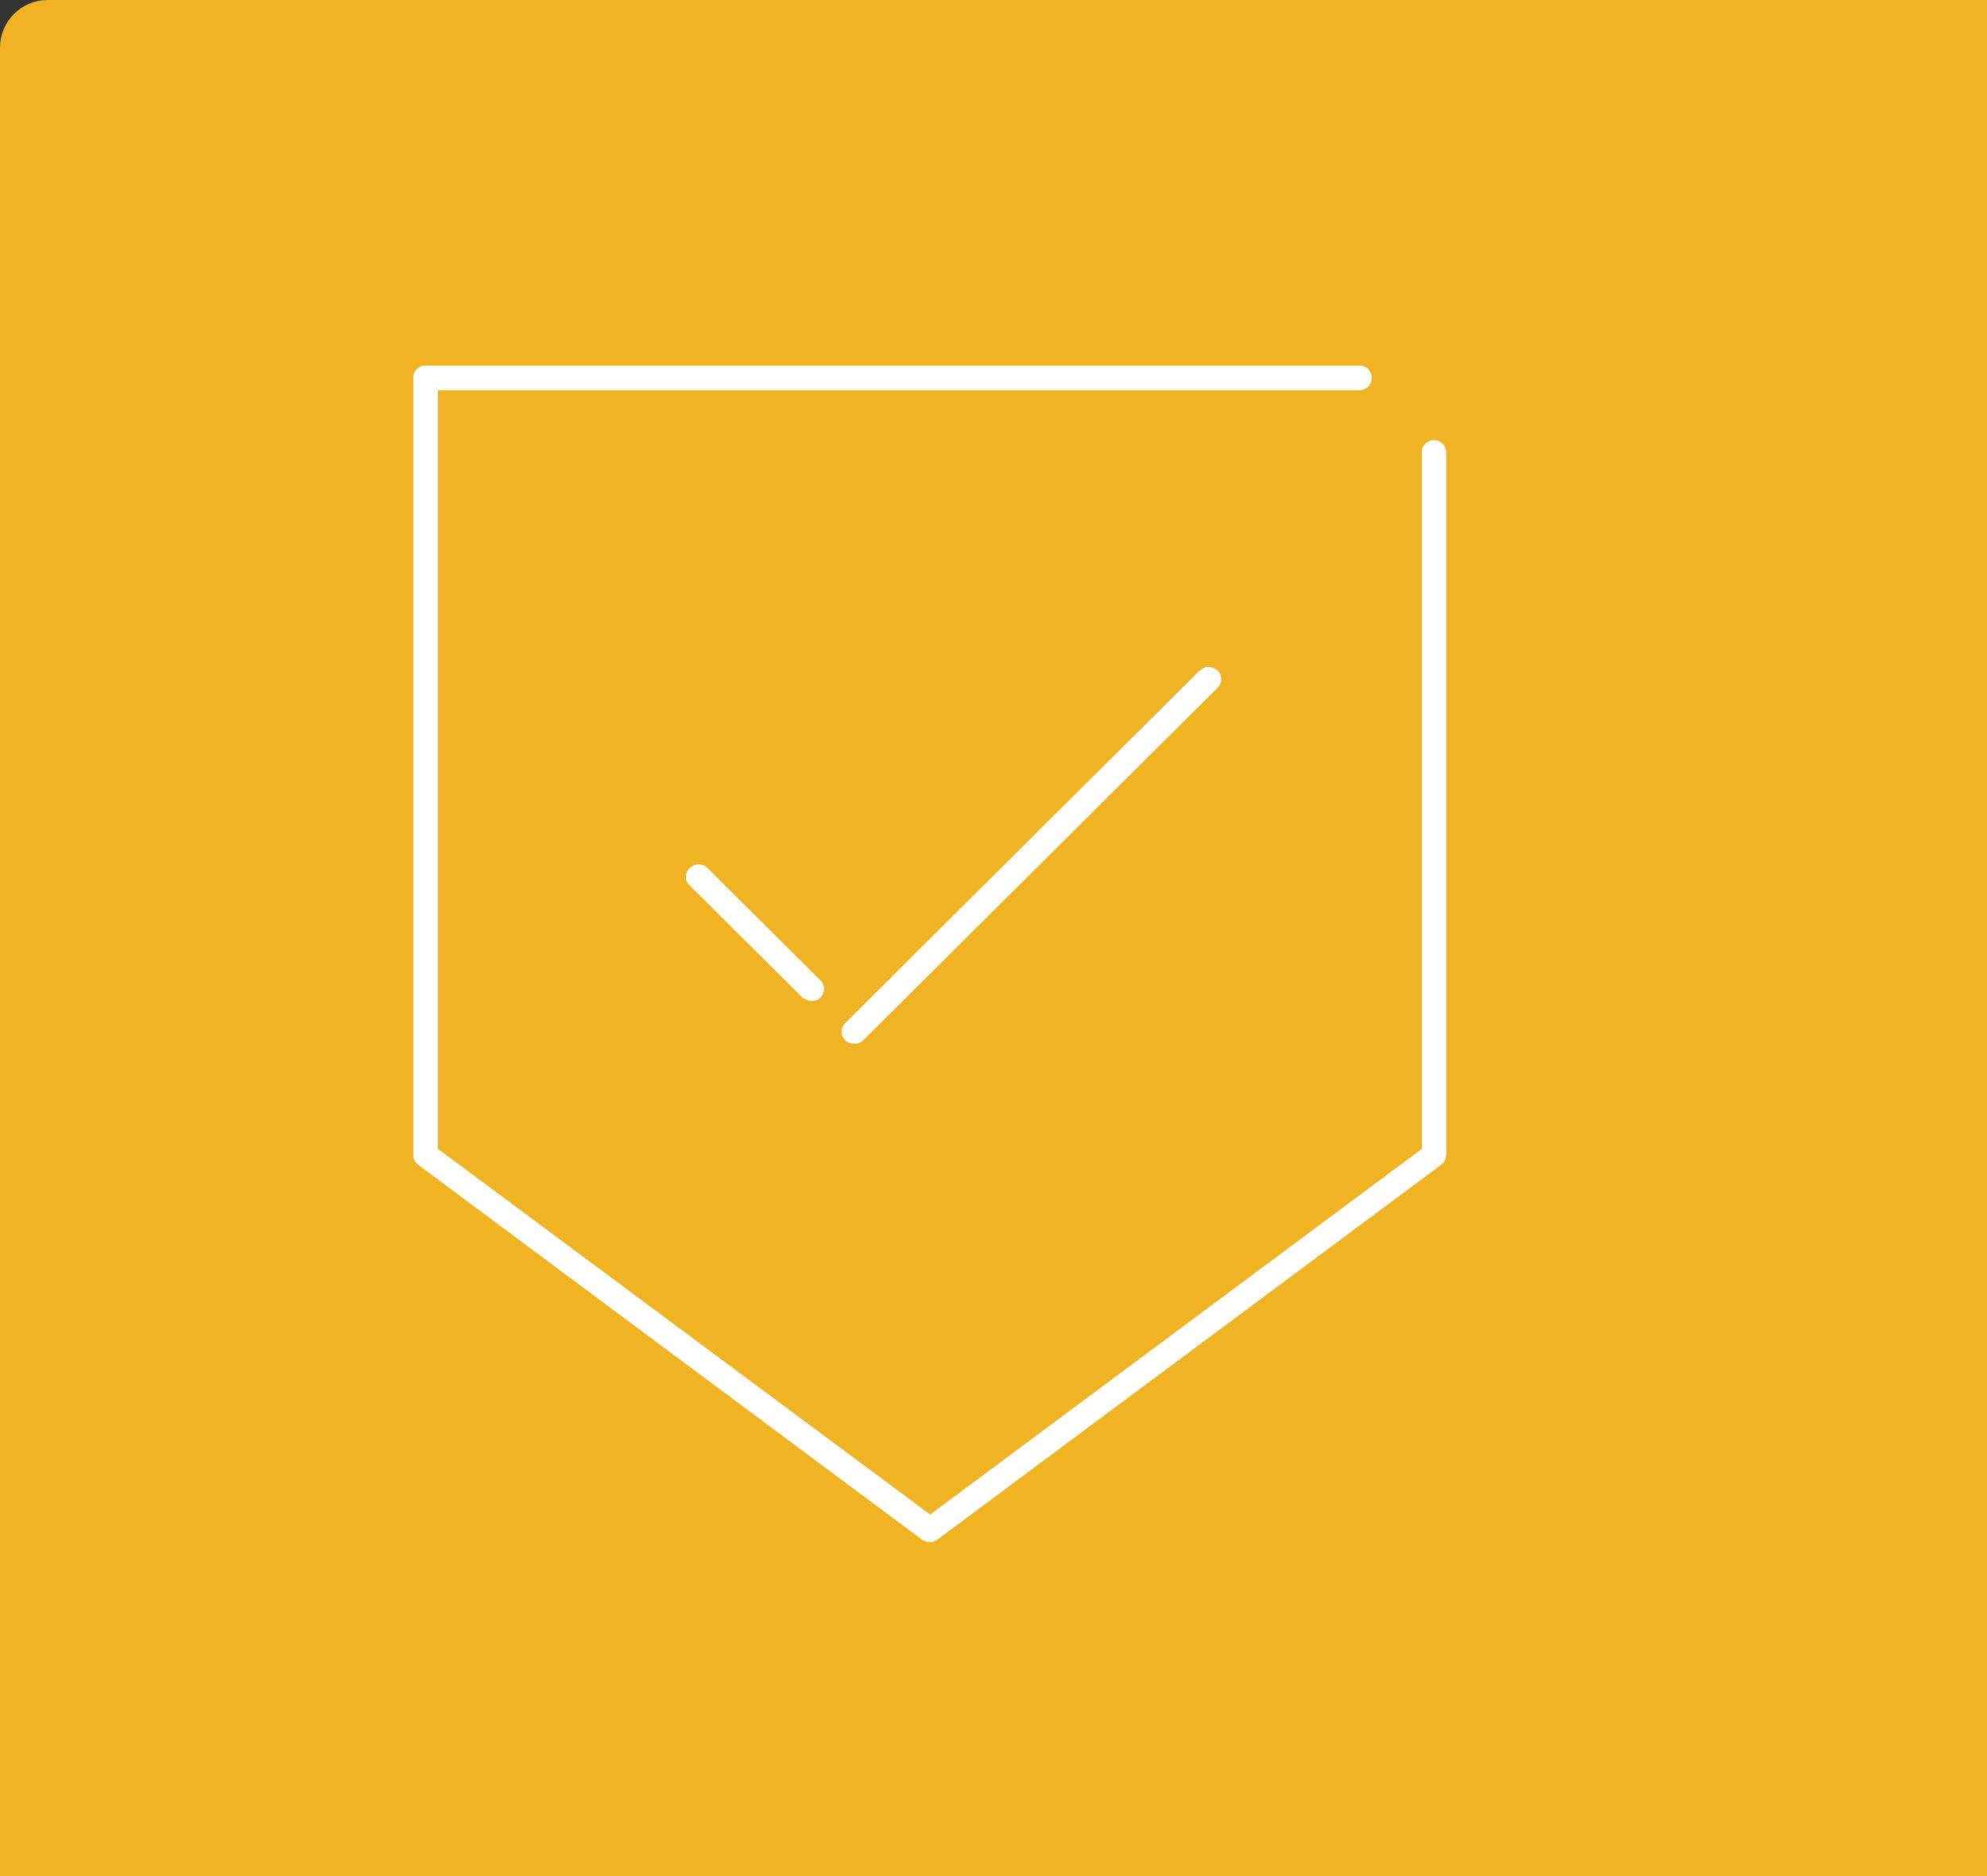
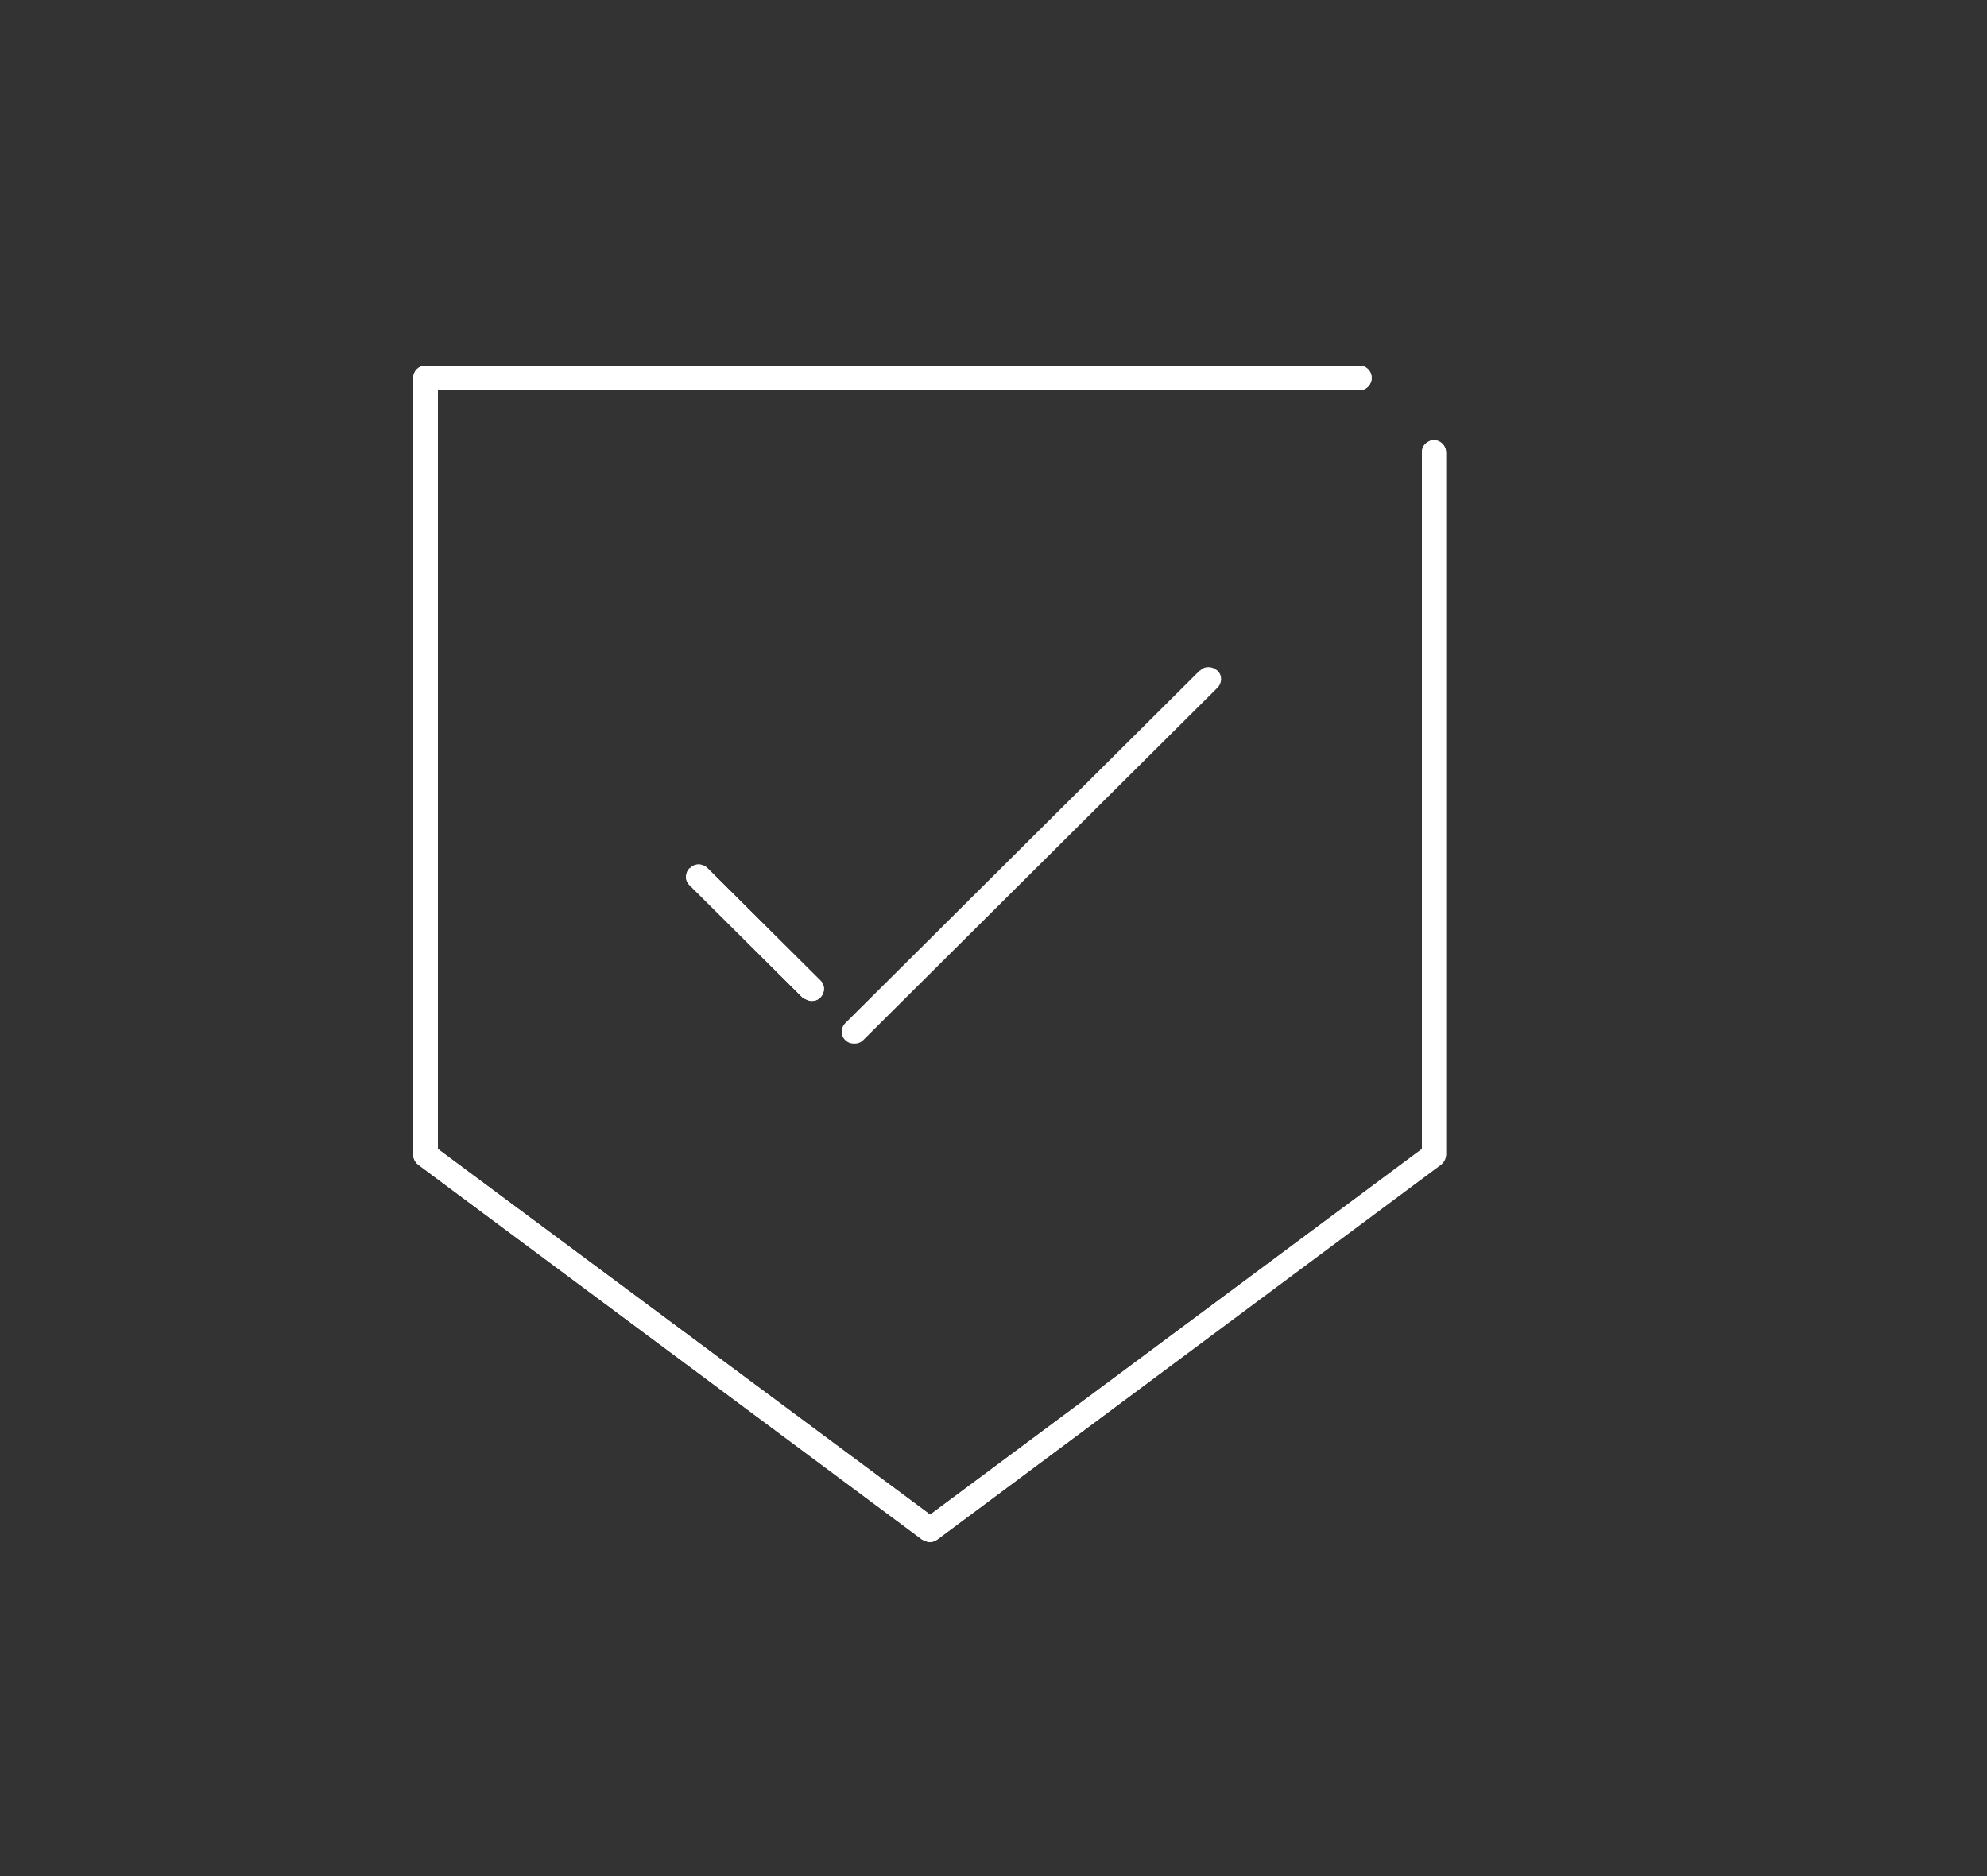
<svg xmlns="http://www.w3.org/2000/svg" width="125" height="118" viewBox="0 0 125 118" fill="none">
  <rect x="0" y="0" width="125" height="118" fill="#333333" stroke="none" />
-   <path d="M0 3C0 1.343 1.343 0 3 0H125V118H0V3Z" fill="#F0B323" />
  <g clip-path="url('#clip0_3754_25008')">
    <path d="M43.389 54.606C43.079 54.915 43.079 55.408 43.389 55.685L50.487 62.746C50.487 62.746 50.828 62.962 51.045 62.962C51.262 62.962 51.448 62.9 51.603 62.746C51.913 62.438 51.913 61.945 51.603 61.667L44.505 54.606C44.195 54.298 43.699 54.298 43.42 54.606H43.389Z" fill="white" />
    <path d="M43.389 54.606C43.079 54.915 43.079 55.408 43.389 55.685L50.487 62.746C50.487 62.746 50.828 62.962 51.045 62.962C51.262 62.962 51.448 62.9 51.603 62.746C51.913 62.438 51.913 61.945 51.603 61.667L44.505 54.606C44.195 54.298 43.699 54.298 43.42 54.606H43.389Z" fill="white" />
    <path d="M75.47 42.181L53.184 64.35C52.874 64.658 52.874 65.152 53.184 65.429C53.339 65.583 53.525 65.645 53.742 65.645C53.959 65.645 54.145 65.583 54.3 65.429L76.586 43.26C76.896 42.952 76.896 42.458 76.586 42.181C76.276 41.903 75.78 41.872 75.501 42.181H75.47Z" fill="white" />
-     <path d="M75.47 42.181L53.184 64.35C52.874 64.658 52.874 65.152 53.184 65.429C53.339 65.583 53.525 65.645 53.742 65.645C53.959 65.645 54.145 65.583 54.3 65.429L76.586 43.26C76.896 42.952 76.896 42.458 76.586 42.181C76.276 41.903 75.78 41.872 75.501 42.181H75.47Z" fill="white" />
    <path d="M90.225 27.687C89.791 27.687 89.45 28.026 89.45 28.457V72.272L58.516 95.273L27.55 72.272V24.542H85.514C85.948 24.542 86.288 24.203 86.288 23.771C86.288 23.339 85.948 23 85.514 23H26.775C26.341 23 26 23.339 26 23.771V72.642C26 72.888 26.124 73.104 26.31 73.258L58.02 96.846C58.02 96.846 58.33 97 58.484 97C58.639 97 58.825 96.938 58.95 96.846L90.659 73.258C90.845 73.104 90.969 72.888 90.969 72.642V28.457C90.969 28.026 90.628 27.687 90.194 27.687H90.225Z" fill="white" />
-     <path d="M90.225 27.687C89.791 27.687 89.45 28.026 89.45 28.457V72.272L58.516 95.273L27.55 72.272V24.542H85.514C85.948 24.542 86.288 24.203 86.288 23.771C86.288 23.339 85.948 23 85.514 23H26.775C26.341 23 26 23.339 26 23.771V72.642C26 72.888 26.124 73.104 26.31 73.258L58.02 96.846C58.02 96.846 58.33 97 58.484 97C58.639 97 58.825 96.938 58.95 96.846L90.659 73.258C90.845 73.104 90.969 72.888 90.969 72.642V28.457C90.969 28.026 90.628 27.687 90.194 27.687H90.225Z" fill="white" />
+     <path d="M90.225 27.687C89.791 27.687 89.45 28.026 89.45 28.457V72.272L58.516 95.273L27.55 72.272V24.542H85.514C85.948 24.542 86.288 24.203 86.288 23.771C86.288 23.339 85.948 23 85.514 23H26.775C26.341 23 26 23.339 26 23.771V72.642C26 72.888 26.124 73.104 26.31 73.258L58.02 96.846C58.02 96.846 58.33 97 58.484 97C58.639 97 58.825 96.938 58.95 96.846C90.845 73.104 90.969 72.888 90.969 72.642V28.457C90.969 28.026 90.628 27.687 90.194 27.687H90.225Z" fill="white" />
  </g>
  <defs>
    <clipPath id="clip0_3754_25008">
      <rect width="65" height="74" fill="white" transform="translate(26 23)" />
    </clipPath>
  </defs>
</svg>